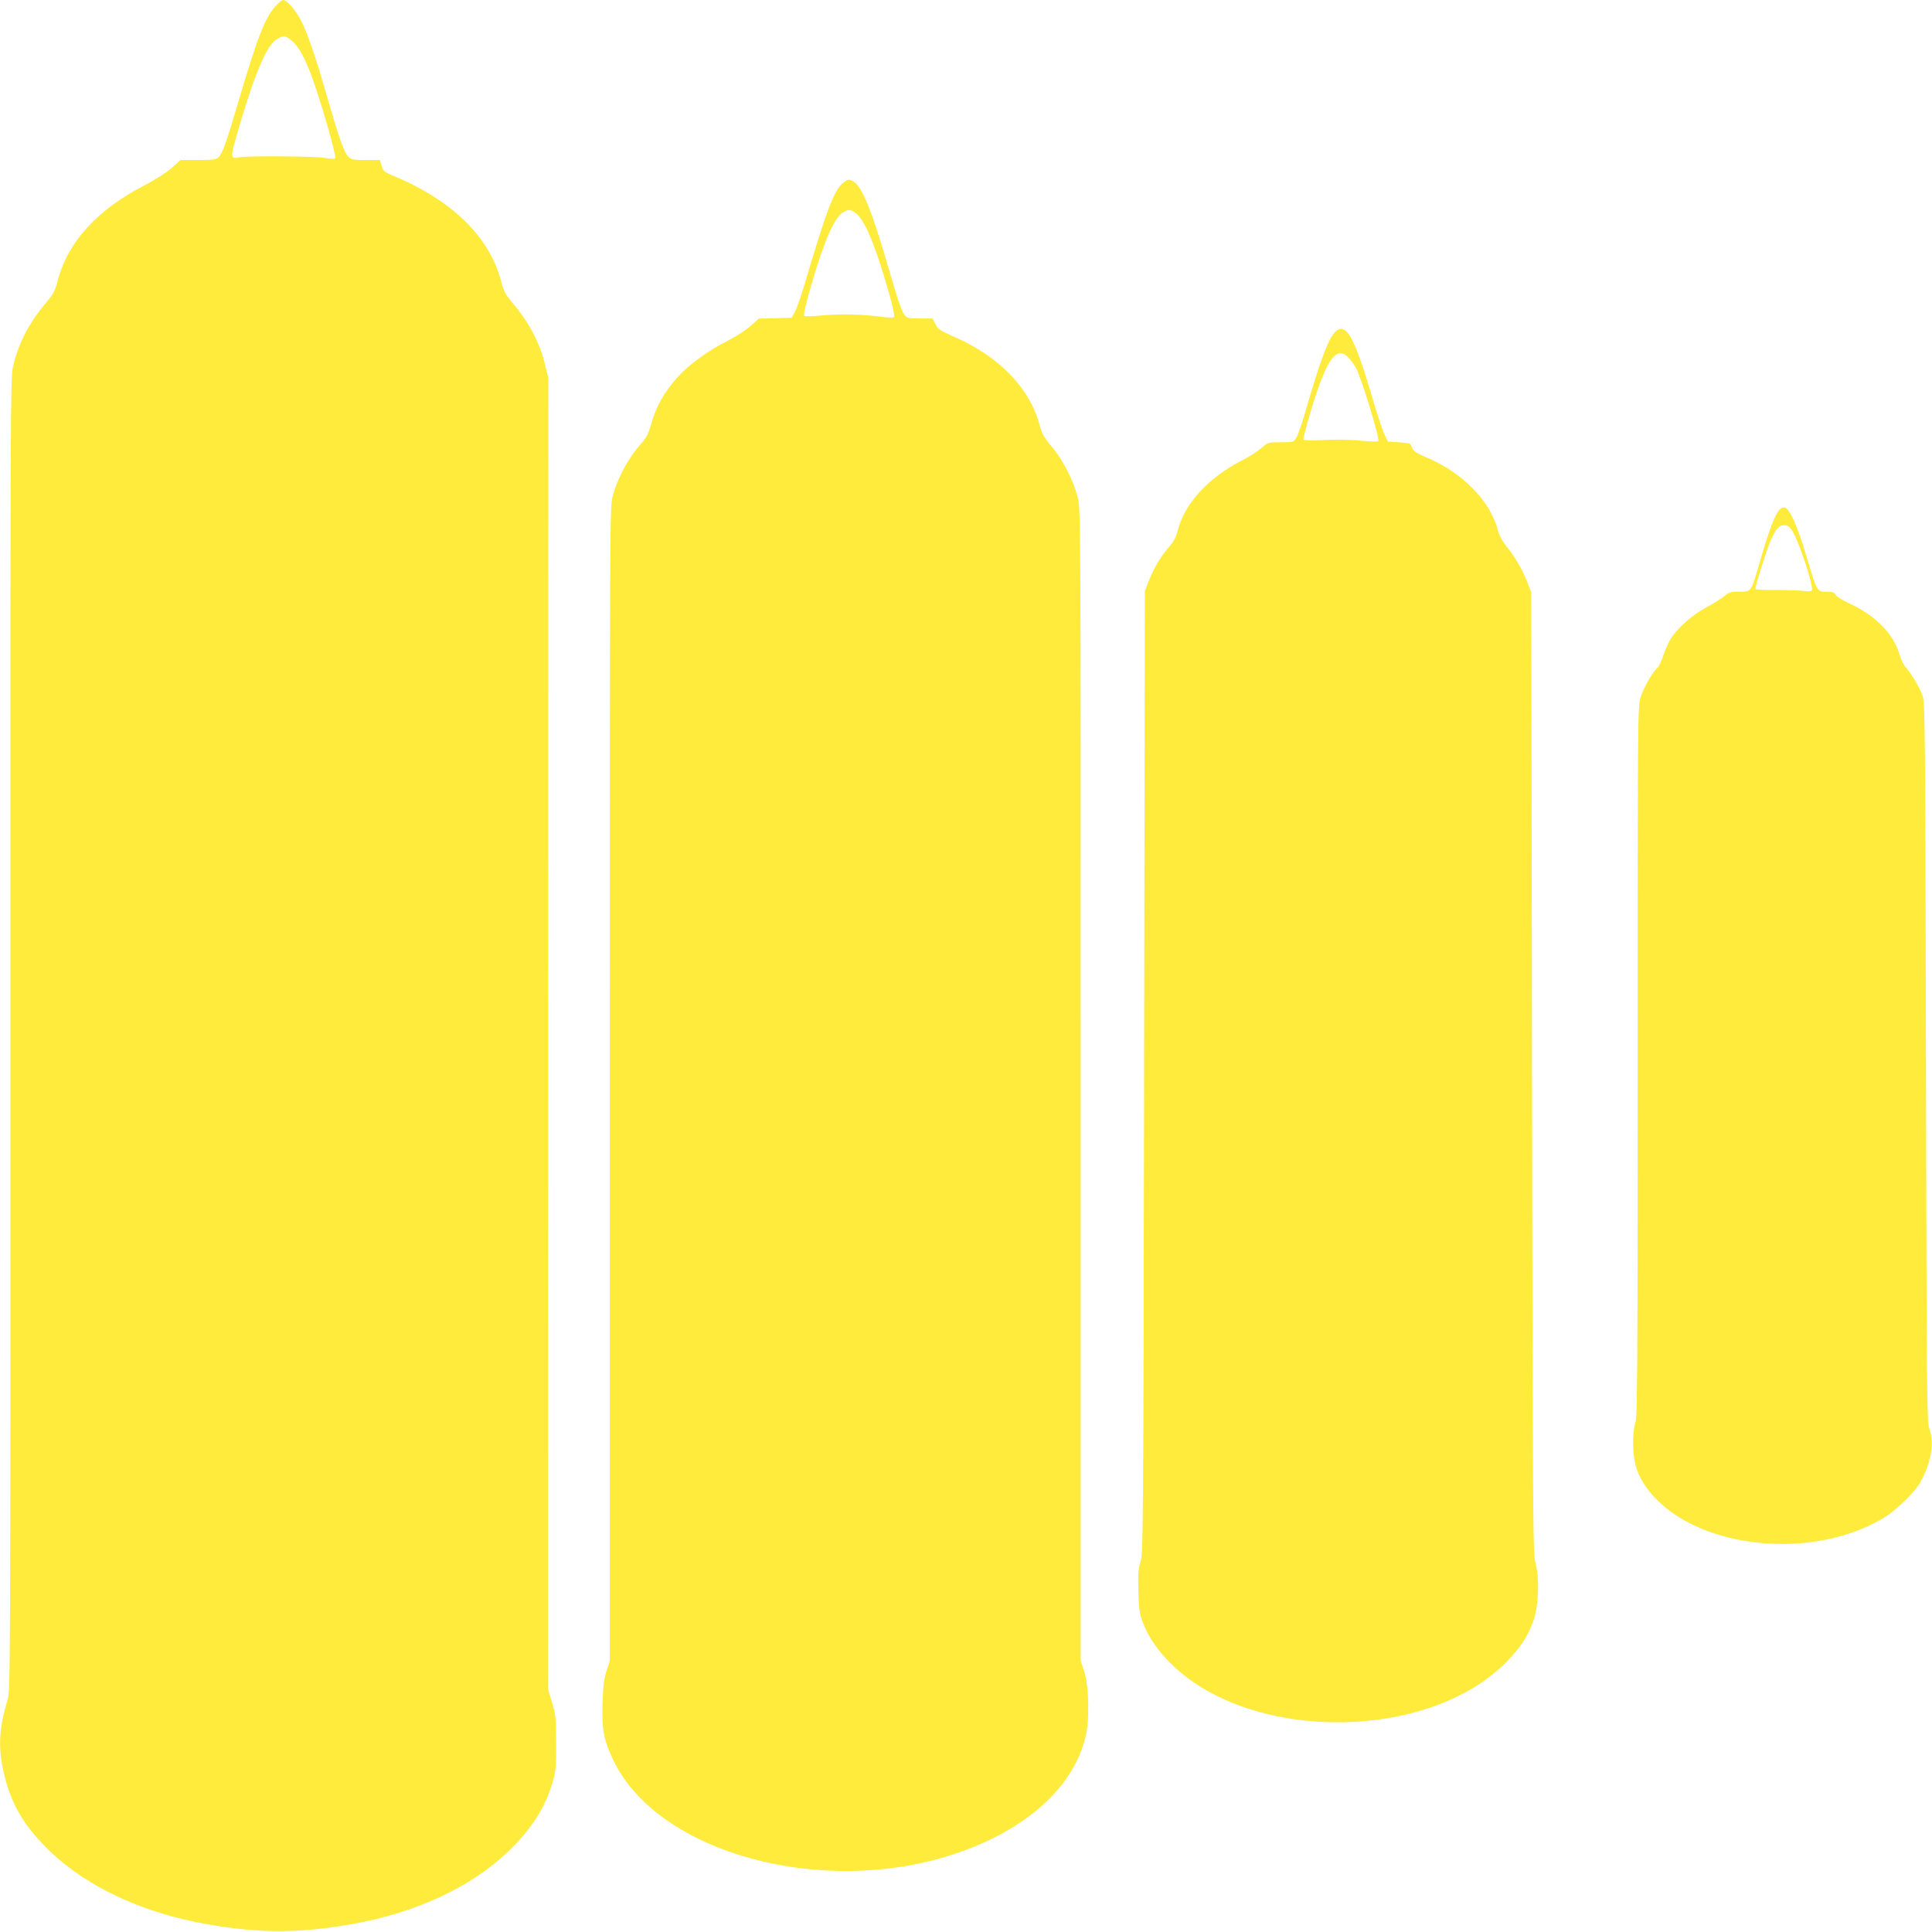
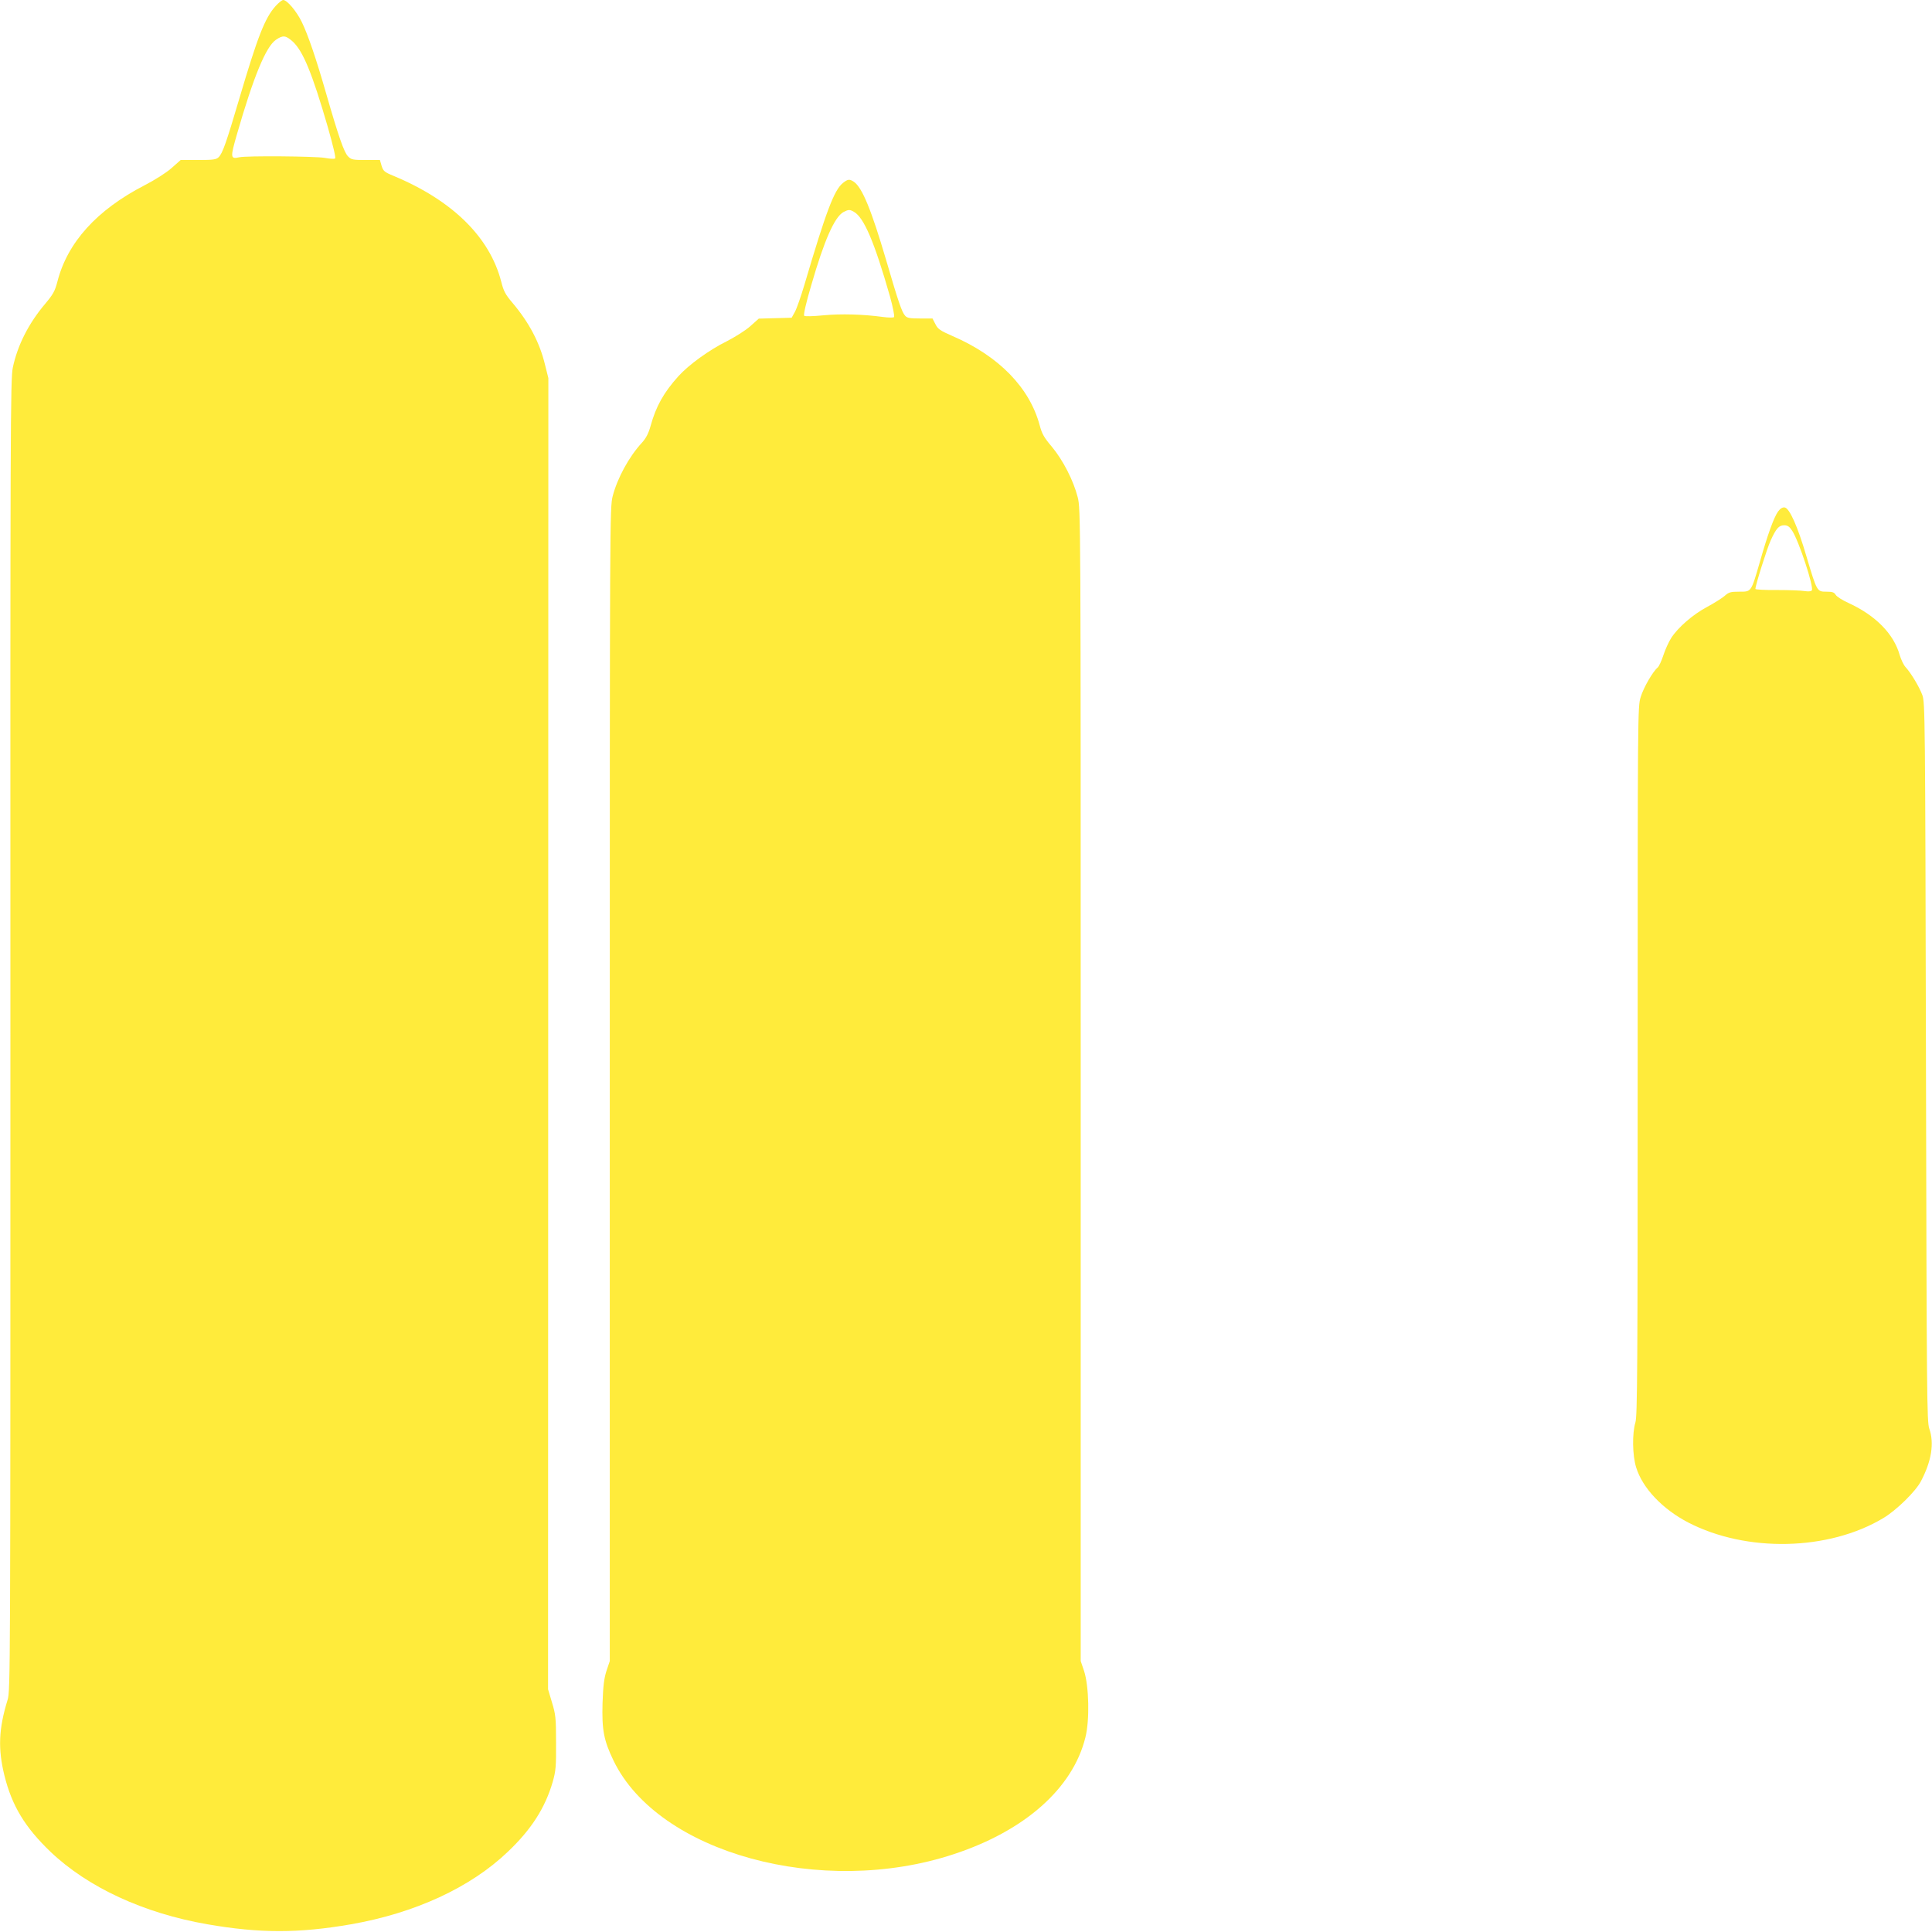
<svg xmlns="http://www.w3.org/2000/svg" version="1.0" width="1280pt" height="1280pt" viewBox="0 0 1280 1280" preserveAspectRatio="xMidYMid meet">
  <g transform="translate(0,1280) scale(0.1,-0.1)" fill="#ffeb3b" stroke="none">
    <path d="M1826 12760 c-71 -79 -119 -202 -241 -615 -85 -288 -110 -360 -136 -386 -16 -16 -35 -19 -135 -19 l-117 0 -61 -54 c-35 -31 -111 -79 -179 -114 -316 -163 -511 -379 -577 -639 -16 -61 -28 -83 -80 -145 -111 -131 -184 -276 -215 -423 -16 -74 -17 -387 -16 -4423 0 -4249 0 -4344 -19 -4405 -59 -192 -64 -323 -21 -499 50 -202 136 -344 306 -507 247 -235 617 -407 1040 -480 345 -60 605 -60 950 0 424 74 793 244 1040 481 156 148 247 291 297 463 20 71 23 100 22 260 0 165 -3 187 -27 266 l-26 87 1 4343 1 4344 -22 88 c-35 147 -106 281 -216 411 -47 55 -59 79 -74 139 -76 296 -323 539 -714 702 -61 25 -68 32 -79 67 l-11 38 -94 0 c-85 0 -96 2 -117 24 -26 25 -63 131 -145 416 -66 230 -120 389 -162 475 -34 70 -97 145 -123 145 -7 0 -30 -18 -50 -40z m113 -235 c68 -62 129 -209 232 -564 38 -134 55 -207 49 -211 -6 -4 -37 -2 -68 4 -64 11 -520 15 -567 4 -59 -13 -60 -3 -15 153 110 382 192 581 259 626 46 31 64 29 110 -12z" />
    <path d="M5585 11588 c-58 -46 -111 -185 -255 -673 -23 -77 -51 -158 -63 -180 l-22 -40 -109 -3 -109 -3 -56 -50 c-31 -28 -100 -71 -156 -100 -116 -57 -252 -156 -320 -231 -98 -109 -149 -200 -185 -331 -14 -50 -30 -80 -57 -110 -86 -93 -163 -235 -194 -355 -19 -74 -19 -154 -19 -3896 l0 -3821 -22 -65 c-16 -51 -22 -98 -26 -213 -5 -179 8 -247 73 -382 296 -612 1379 -909 2255 -619 471 155 788 437 871 773 29 114 24 341 -9 441 l-22 65 0 3816 c0 3776 0 3817 -20 3895 -28 110 -97 245 -171 334 -52 61 -66 86 -81 143 -67 249 -270 458 -578 591 -83 36 -97 47 -113 79 l-19 37 -82 0 c-67 0 -86 3 -99 18 -22 24 -44 88 -127 372 -97 329 -157 476 -212 515 -30 20 -40 19 -73 -7z m72 -191 c67 -38 136 -200 239 -560 20 -72 32 -133 27 -138 -4 -4 -37 -4 -73 1 -132 18 -278 22 -394 11 -71 -7 -123 -8 -128 -3 -6 6 13 88 47 203 86 298 154 451 213 484 33 17 41 18 69 2z" />
-     <path d="M8842 10597 c-44 -47 -99 -197 -198 -539 -20 -69 -45 -140 -55 -157 -19 -31 -20 -31 -103 -31 -83 0 -84 0 -132 -41 -27 -22 -80 -56 -119 -76 -227 -115 -385 -286 -431 -464 -12 -46 -27 -76 -58 -111 -55 -62 -102 -143 -135 -226 l-26 -67 -5 -3190 c-5 -3064 -6 -3192 -24 -3244 -15 -45 -17 -76 -14 -195 4 -123 8 -150 31 -210 38 -97 104 -191 197 -280 536 -512 1696 -500 2210 23 92 94 139 164 178 269 35 94 43 287 16 382 -18 63 -19 182 -24 3250 l-5 3185 -22 58 c-34 88 -80 169 -135 238 -35 43 -55 80 -65 118 -51 197 -241 387 -487 487 -49 21 -72 36 -79 54 -6 14 -13 27 -15 30 -2 3 -36 7 -75 10 l-72 5 -22 45 c-13 25 -52 144 -87 265 -116 393 -172 488 -244 412z m97 -172 c17 -19 37 -48 45 -63 41 -82 160 -472 147 -485 -4 -4 -59 -3 -122 4 -69 7 -164 8 -240 4 -77 -4 -129 -3 -133 3 -3 5 19 91 49 191 105 349 172 440 254 346z" />
    <path d="M11780 9411 c-28 -40 -68 -150 -120 -332 -59 -204 -56 -199 -136 -199 -59 0 -70 -3 -99 -29 -18 -15 -70 -48 -115 -72 -94 -50 -193 -136 -238 -206 -17 -27 -40 -78 -52 -115 -12 -37 -29 -73 -37 -80 -32 -26 -94 -133 -113 -196 -20 -63 -20 -98 -20 -2411 0 -2049 -2 -2352 -15 -2395 -22 -72 -20 -219 5 -298 42 -137 174 -276 345 -365 387 -200 930 -188 1292 29 86 51 215 177 250 245 70 133 89 252 55 348 -16 47 -17 202 -22 2430 -5 2293 -6 2382 -24 2430 -20 54 -75 146 -111 185 -13 14 -30 50 -39 80 -39 140 -160 263 -339 345 -40 18 -78 42 -85 54 -10 17 -22 21 -62 21 -62 0 -62 0 -131 231 -59 202 -113 322 -145 327 -15 2 -29 -7 -44 -27z m94 -128 c44 -67 144 -371 130 -394 -4 -7 -22 -9 -48 -5 -22 4 -105 7 -183 7 -79 -1 -143 3 -143 7 0 24 76 266 101 321 37 81 55 101 90 101 22 0 35 -9 53 -37z" />
  </g>
</svg>